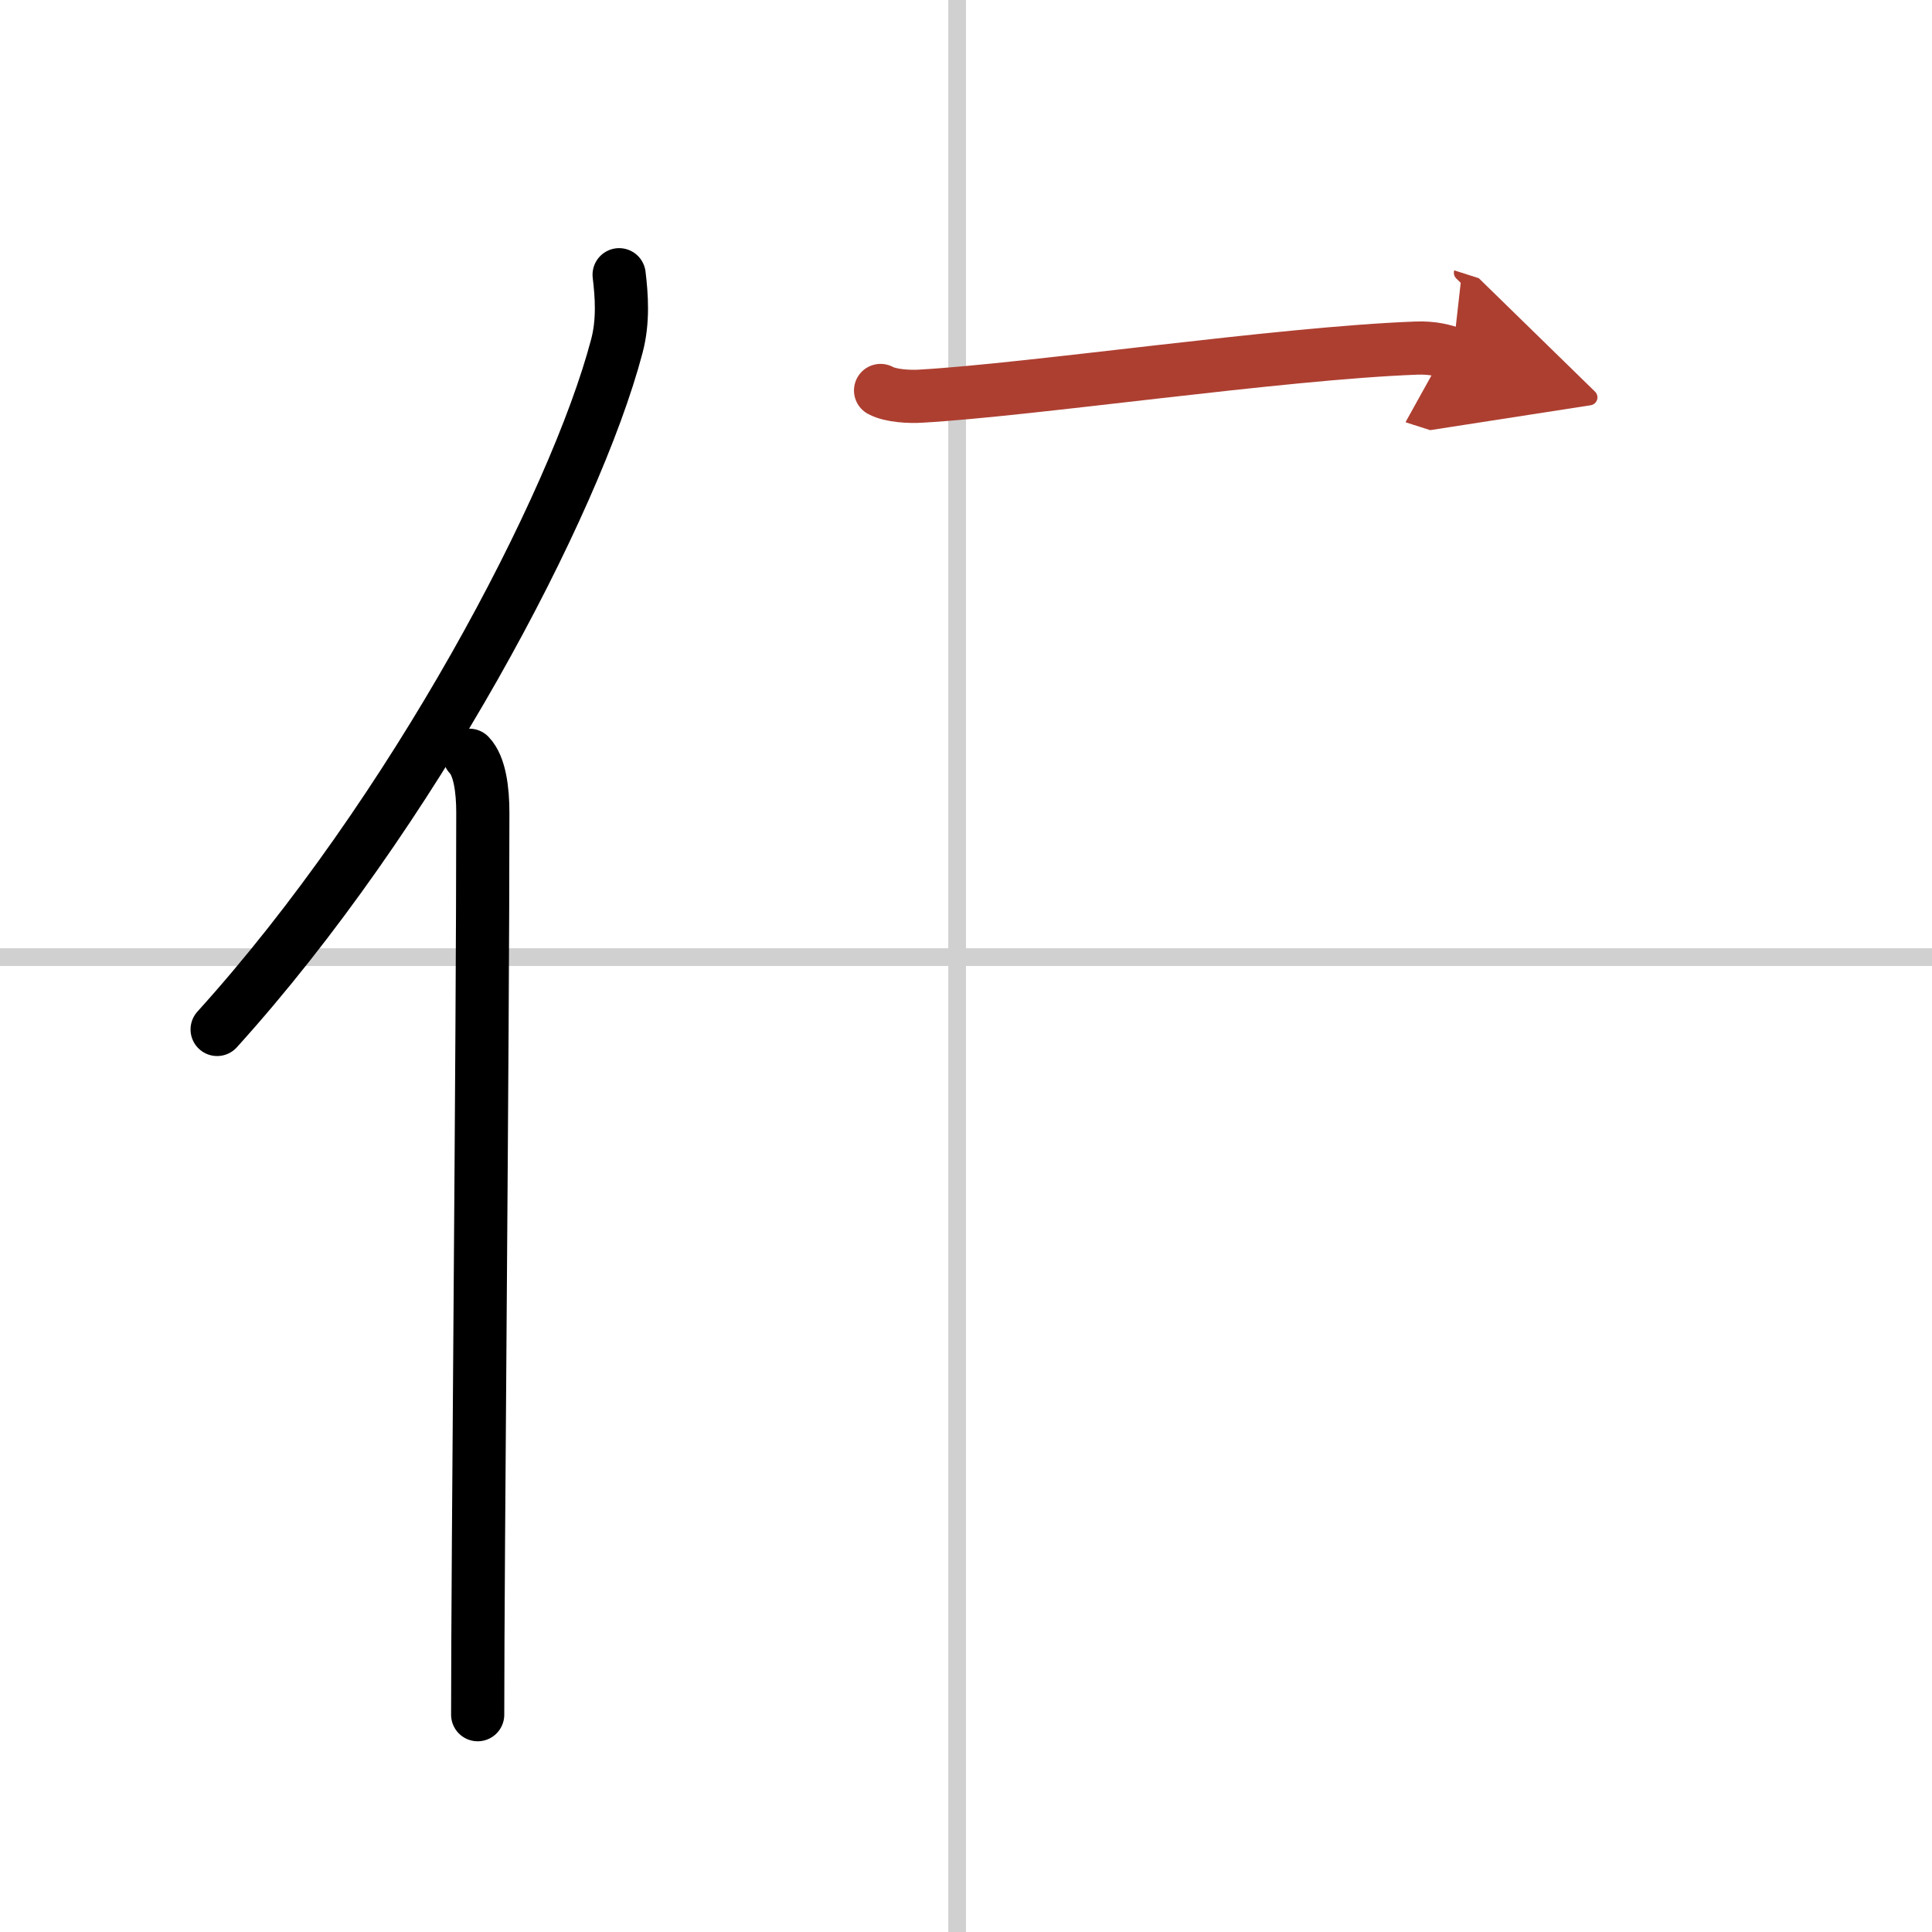
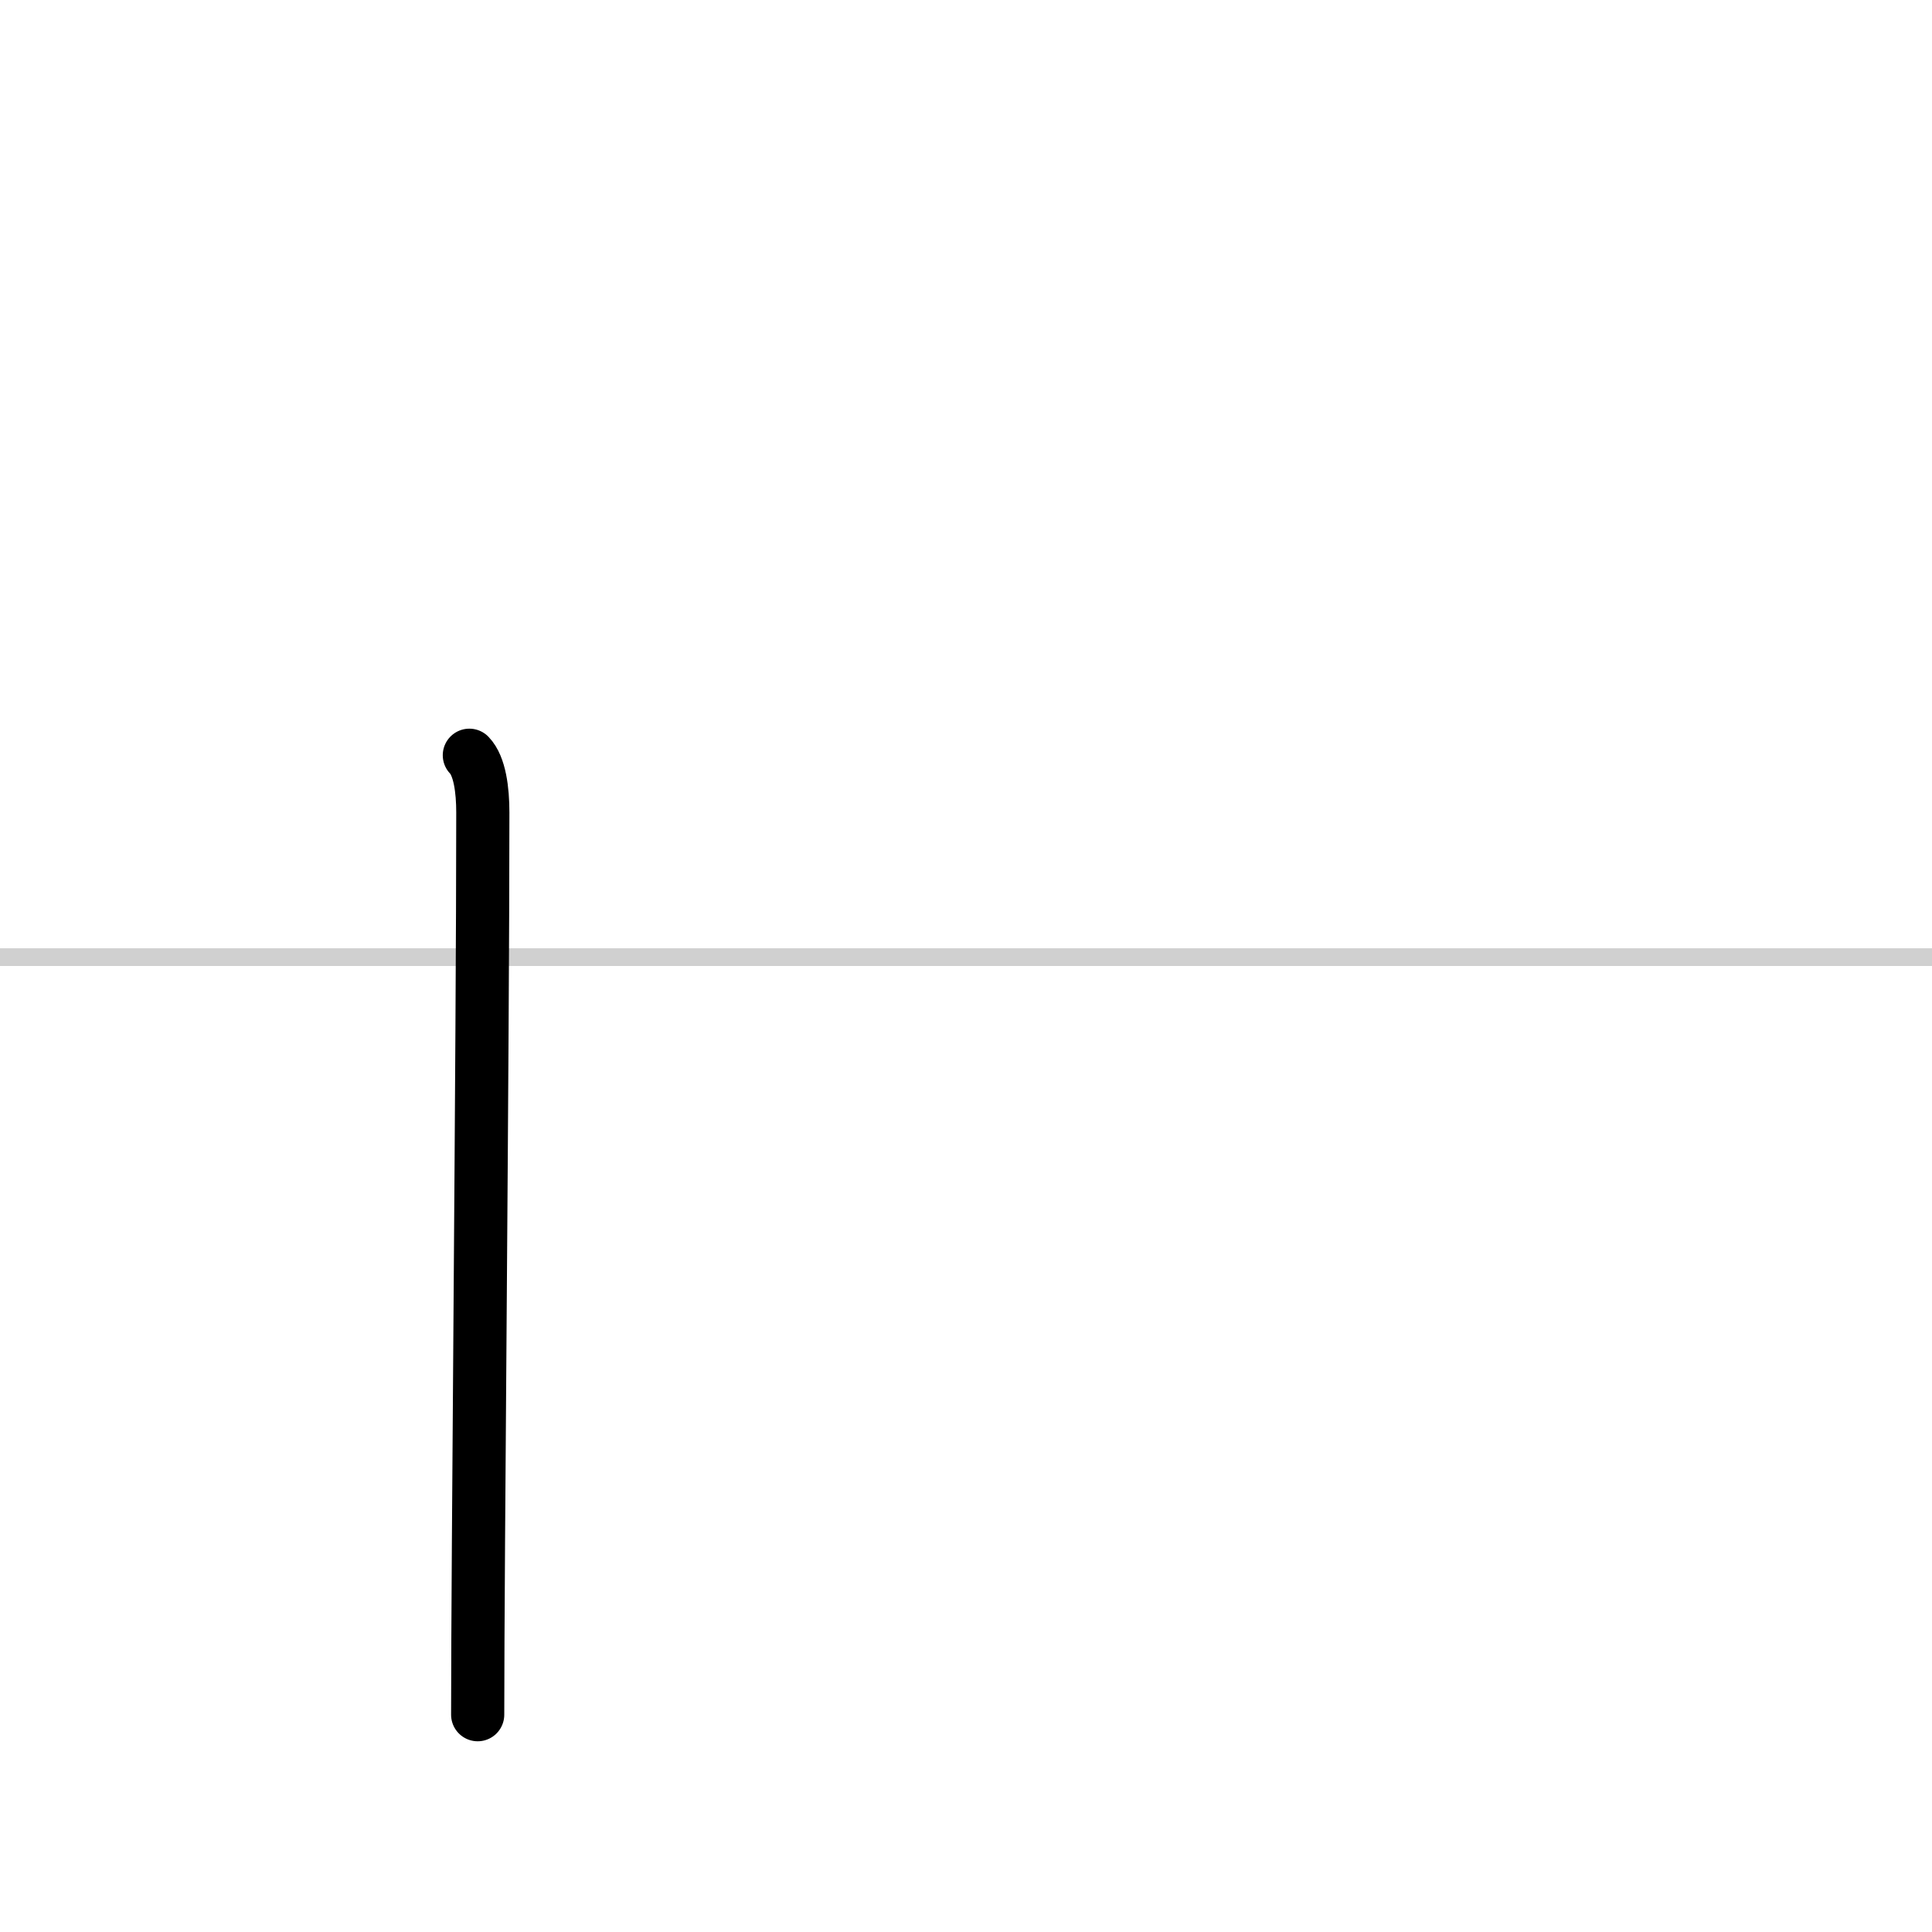
<svg xmlns="http://www.w3.org/2000/svg" width="400" height="400" viewBox="0 0 109 109">
  <defs>
    <marker id="a" markerWidth="4" orient="auto" refX="1" refY="5" viewBox="0 0 10 10">
-       <polyline points="0 0 10 5 0 10 1 5" fill="#ad3f31" stroke="#ad3f31" />
-     </marker>
+       </marker>
  </defs>
  <g fill="none" stroke="#000" stroke-linecap="round" stroke-linejoin="round" stroke-width="3">
-     <rect width="100%" height="100%" fill="#fff" stroke="#fff" />
-     <line x1="54" x2="54" y2="109" stroke="#d0d0d0" stroke-width="1" />
    <line x2="109" y1="54" y2="54" stroke="#d0d0d0" stroke-width="1" />
-     <path d="m34.93 15.5c0.14 1.16 0.25 2.61-0.13 4.03-2.37 8.99-11.52 26.36-22.55 38.55" />
    <path d="m26.48 42.61c0.59 0.61 0.76 1.97 0.76 3.23 0 13.02-0.29 42.15-0.29 50.9" />
-     <path d="m49.68 22.03c0.59 0.32 1.68 0.36 2.28 0.32 6.29-0.36 20.23-2.42 27.92-2.71 0.99-0.04 1.58 0.15 2.08 0.31" marker-end="url(#a)" stroke="#ad3f31" />
  </g>
</svg>